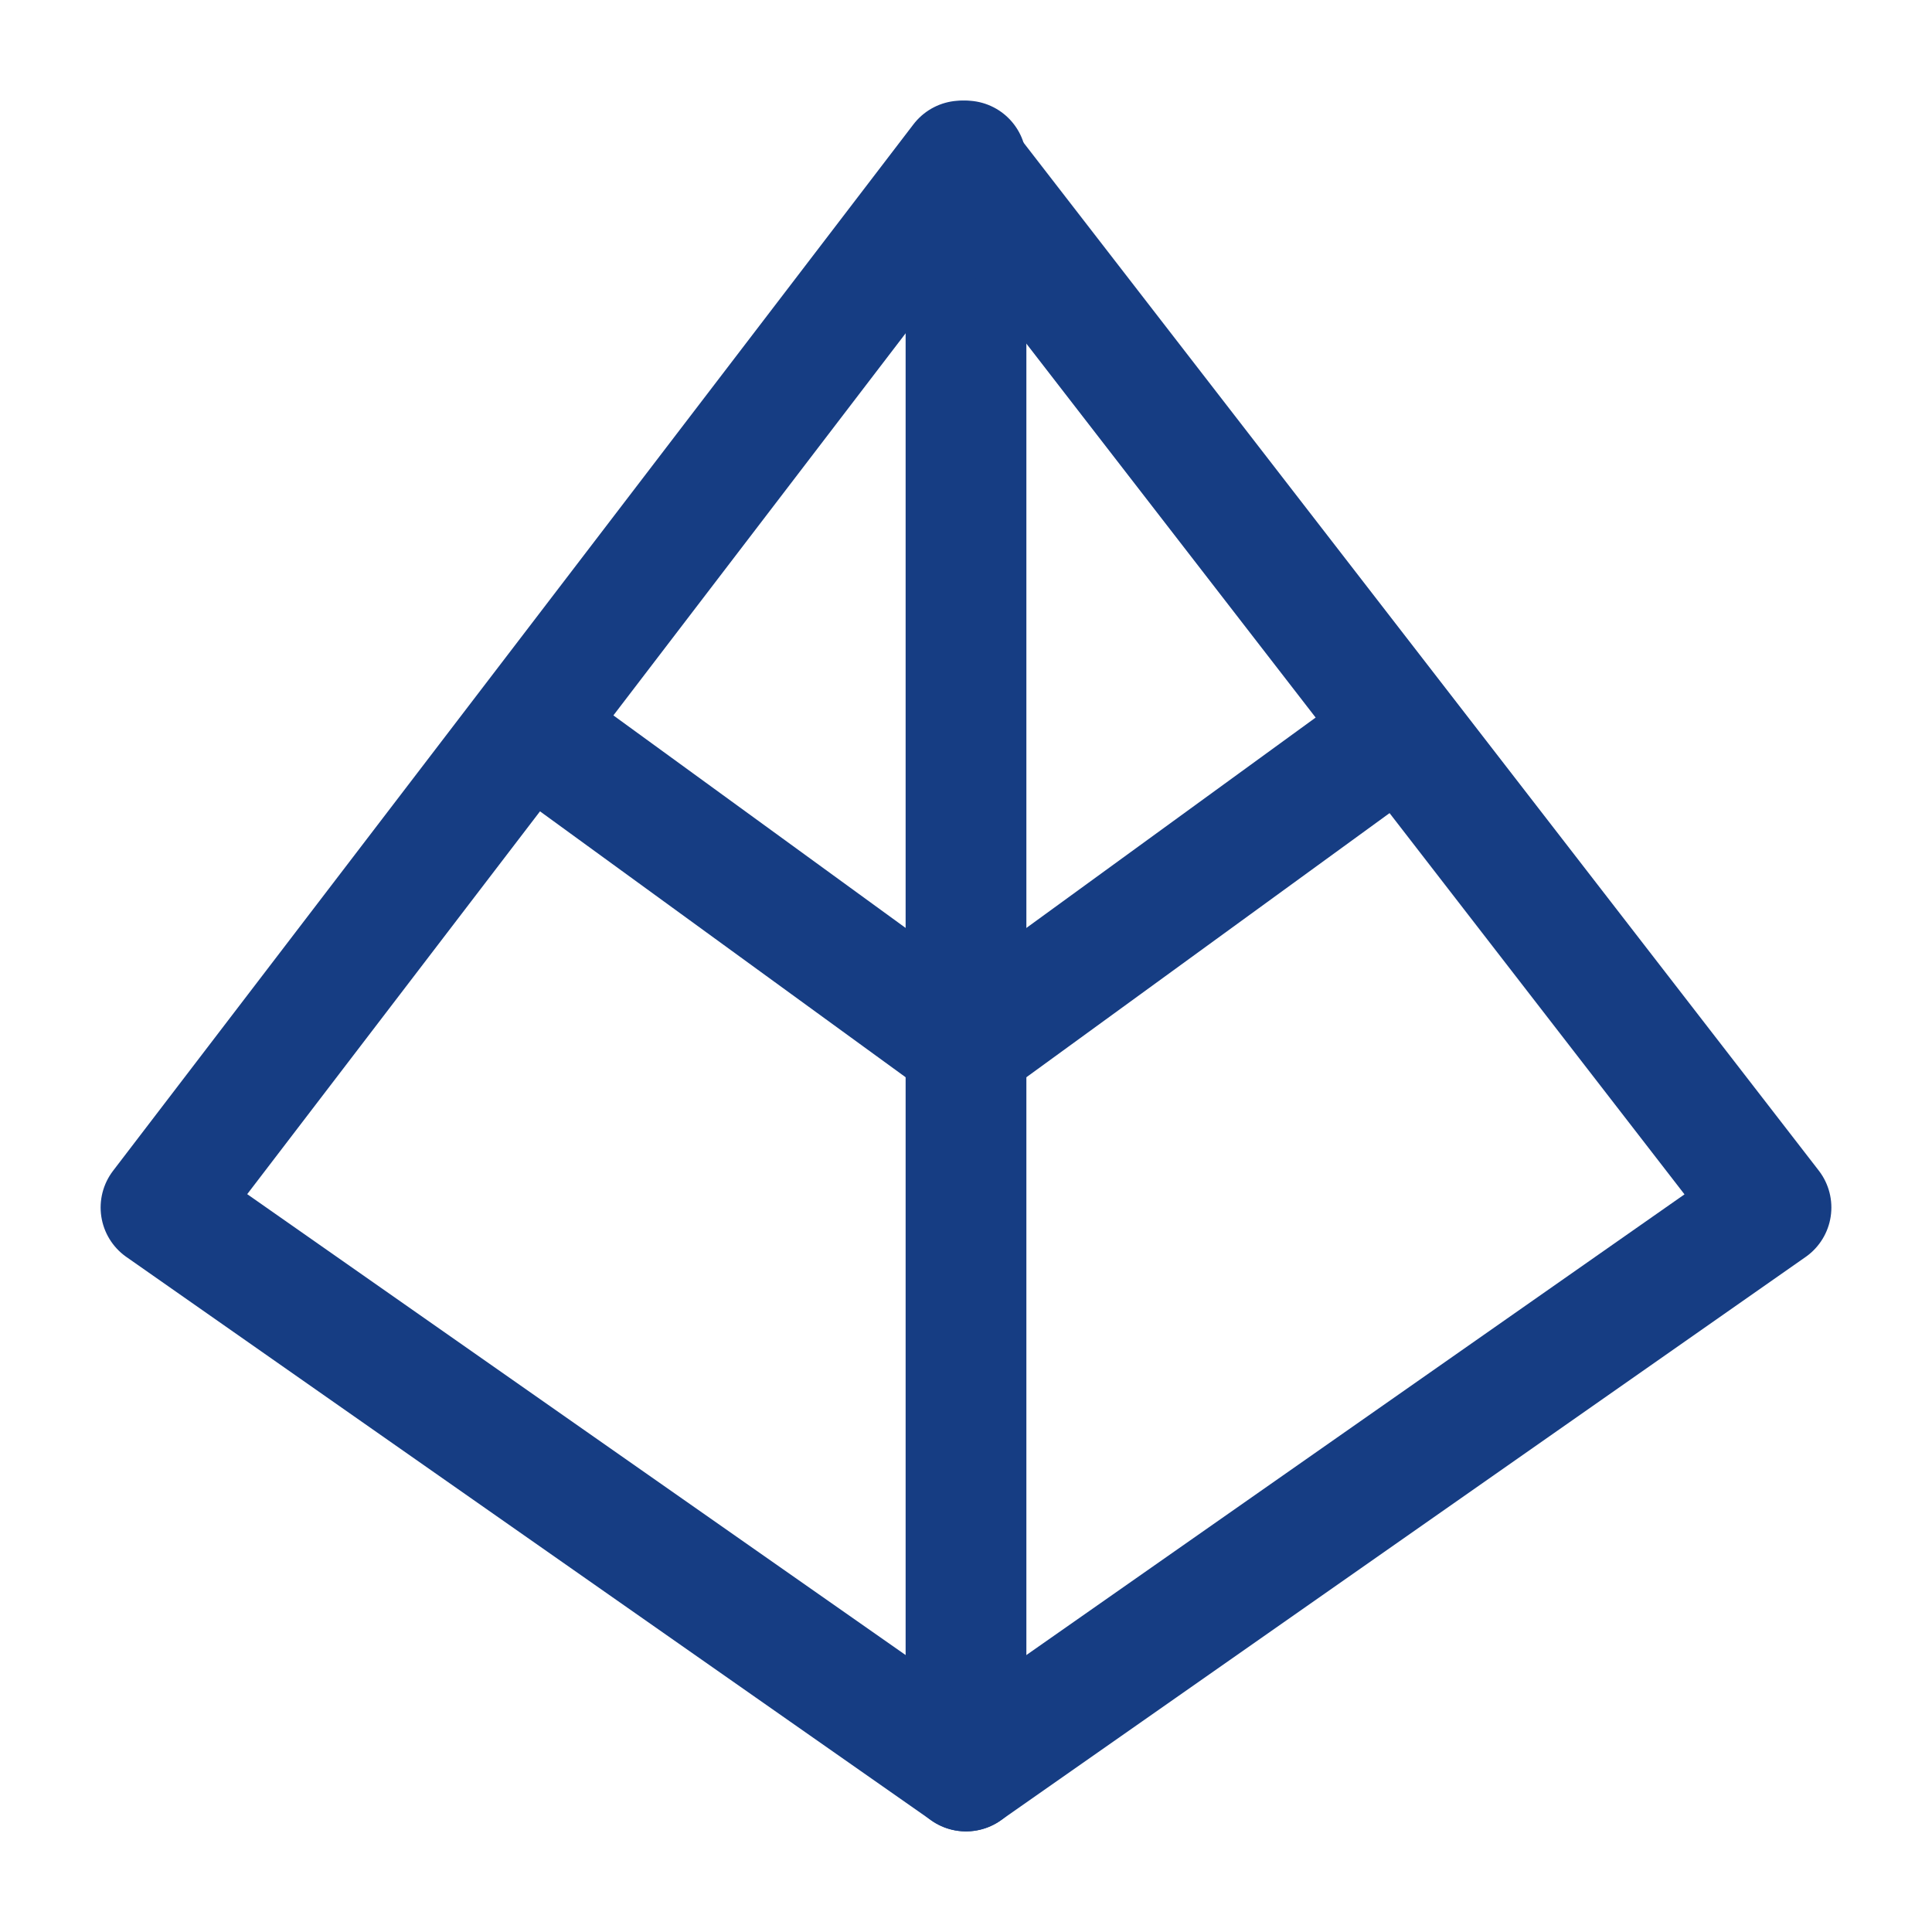
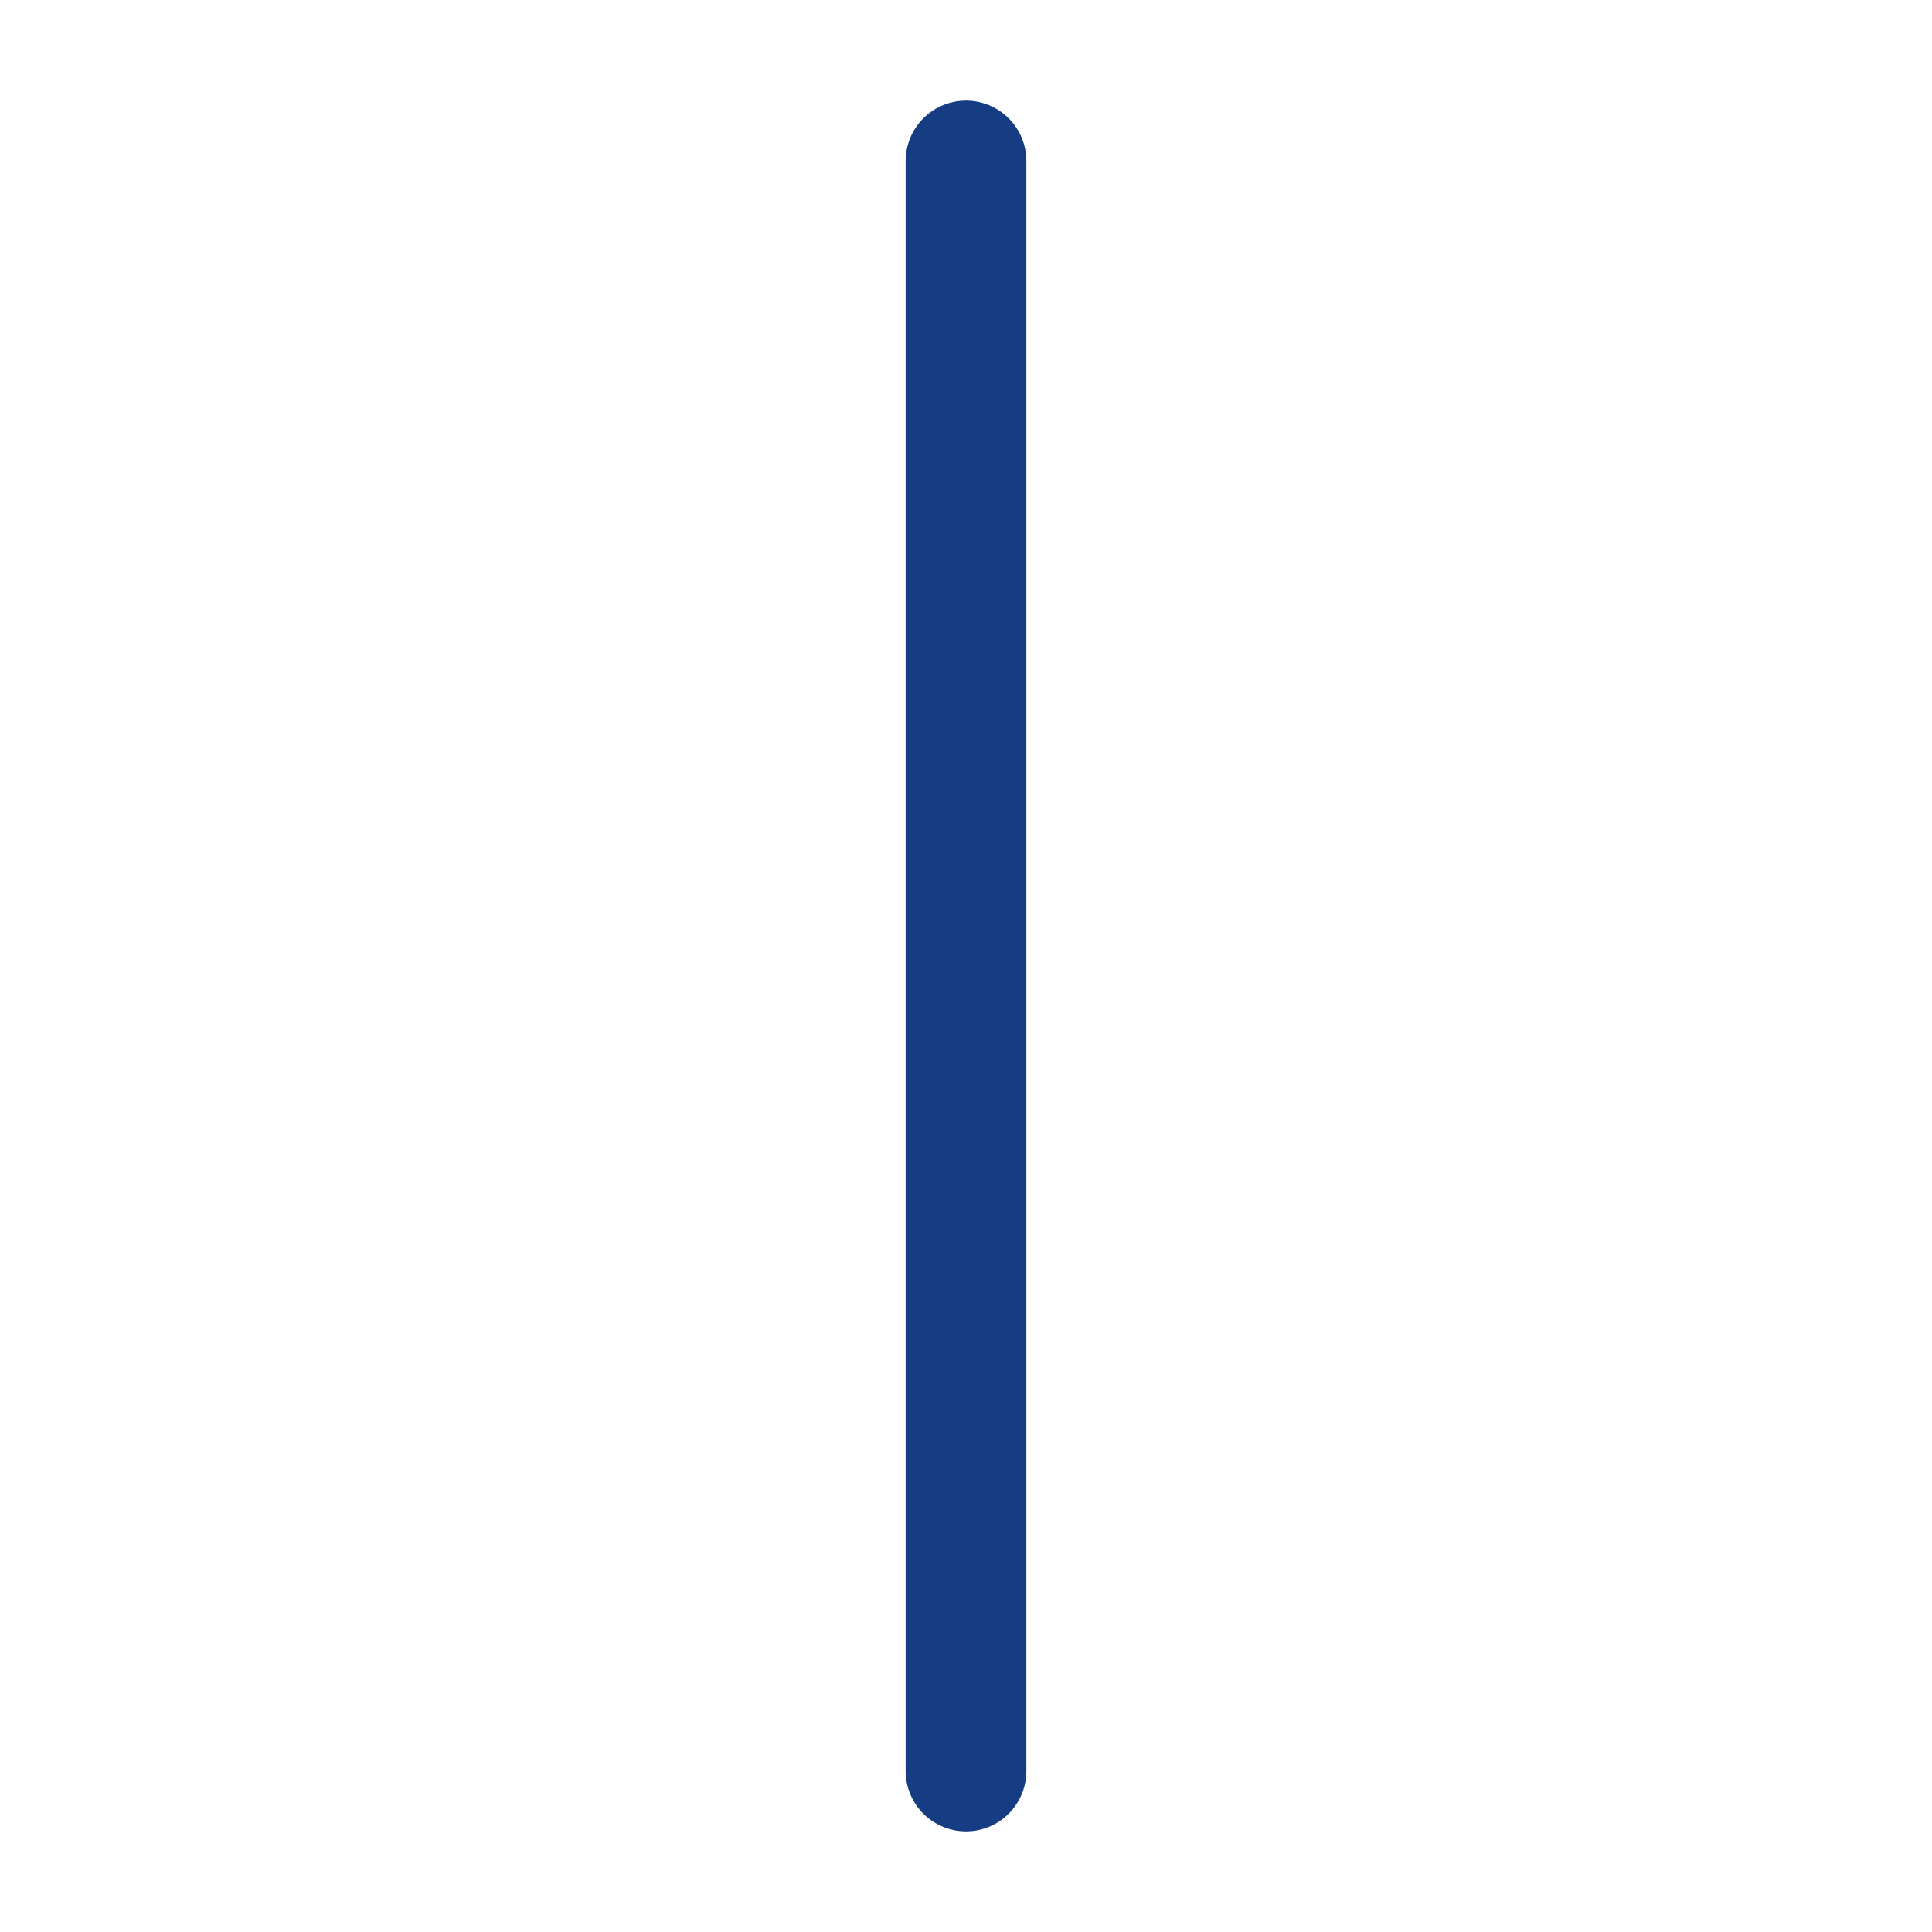
<svg xmlns="http://www.w3.org/2000/svg" width="24" height="24" viewBox="0 0 24 24" fill="none">
  <g id="3d-model 2">
    <g id="Group">
      <path id="Vector" d="M12 2V22" stroke="#163D83" stroke-width="1.5" stroke-linecap="round" stroke-linejoin="round" />
-       <path id="Vector_2" d="M2 15L12 22L22 15L11.943 2L2 15Z" stroke="#163D83" stroke-width="1.5" stroke-linecap="round" stroke-linejoin="round" />
-       <path id="Vector 164" d="M6.5 9L12 13L17.5 9" stroke="#163D83" stroke-width="1.5" />
    </g>
  </g>
</svg>